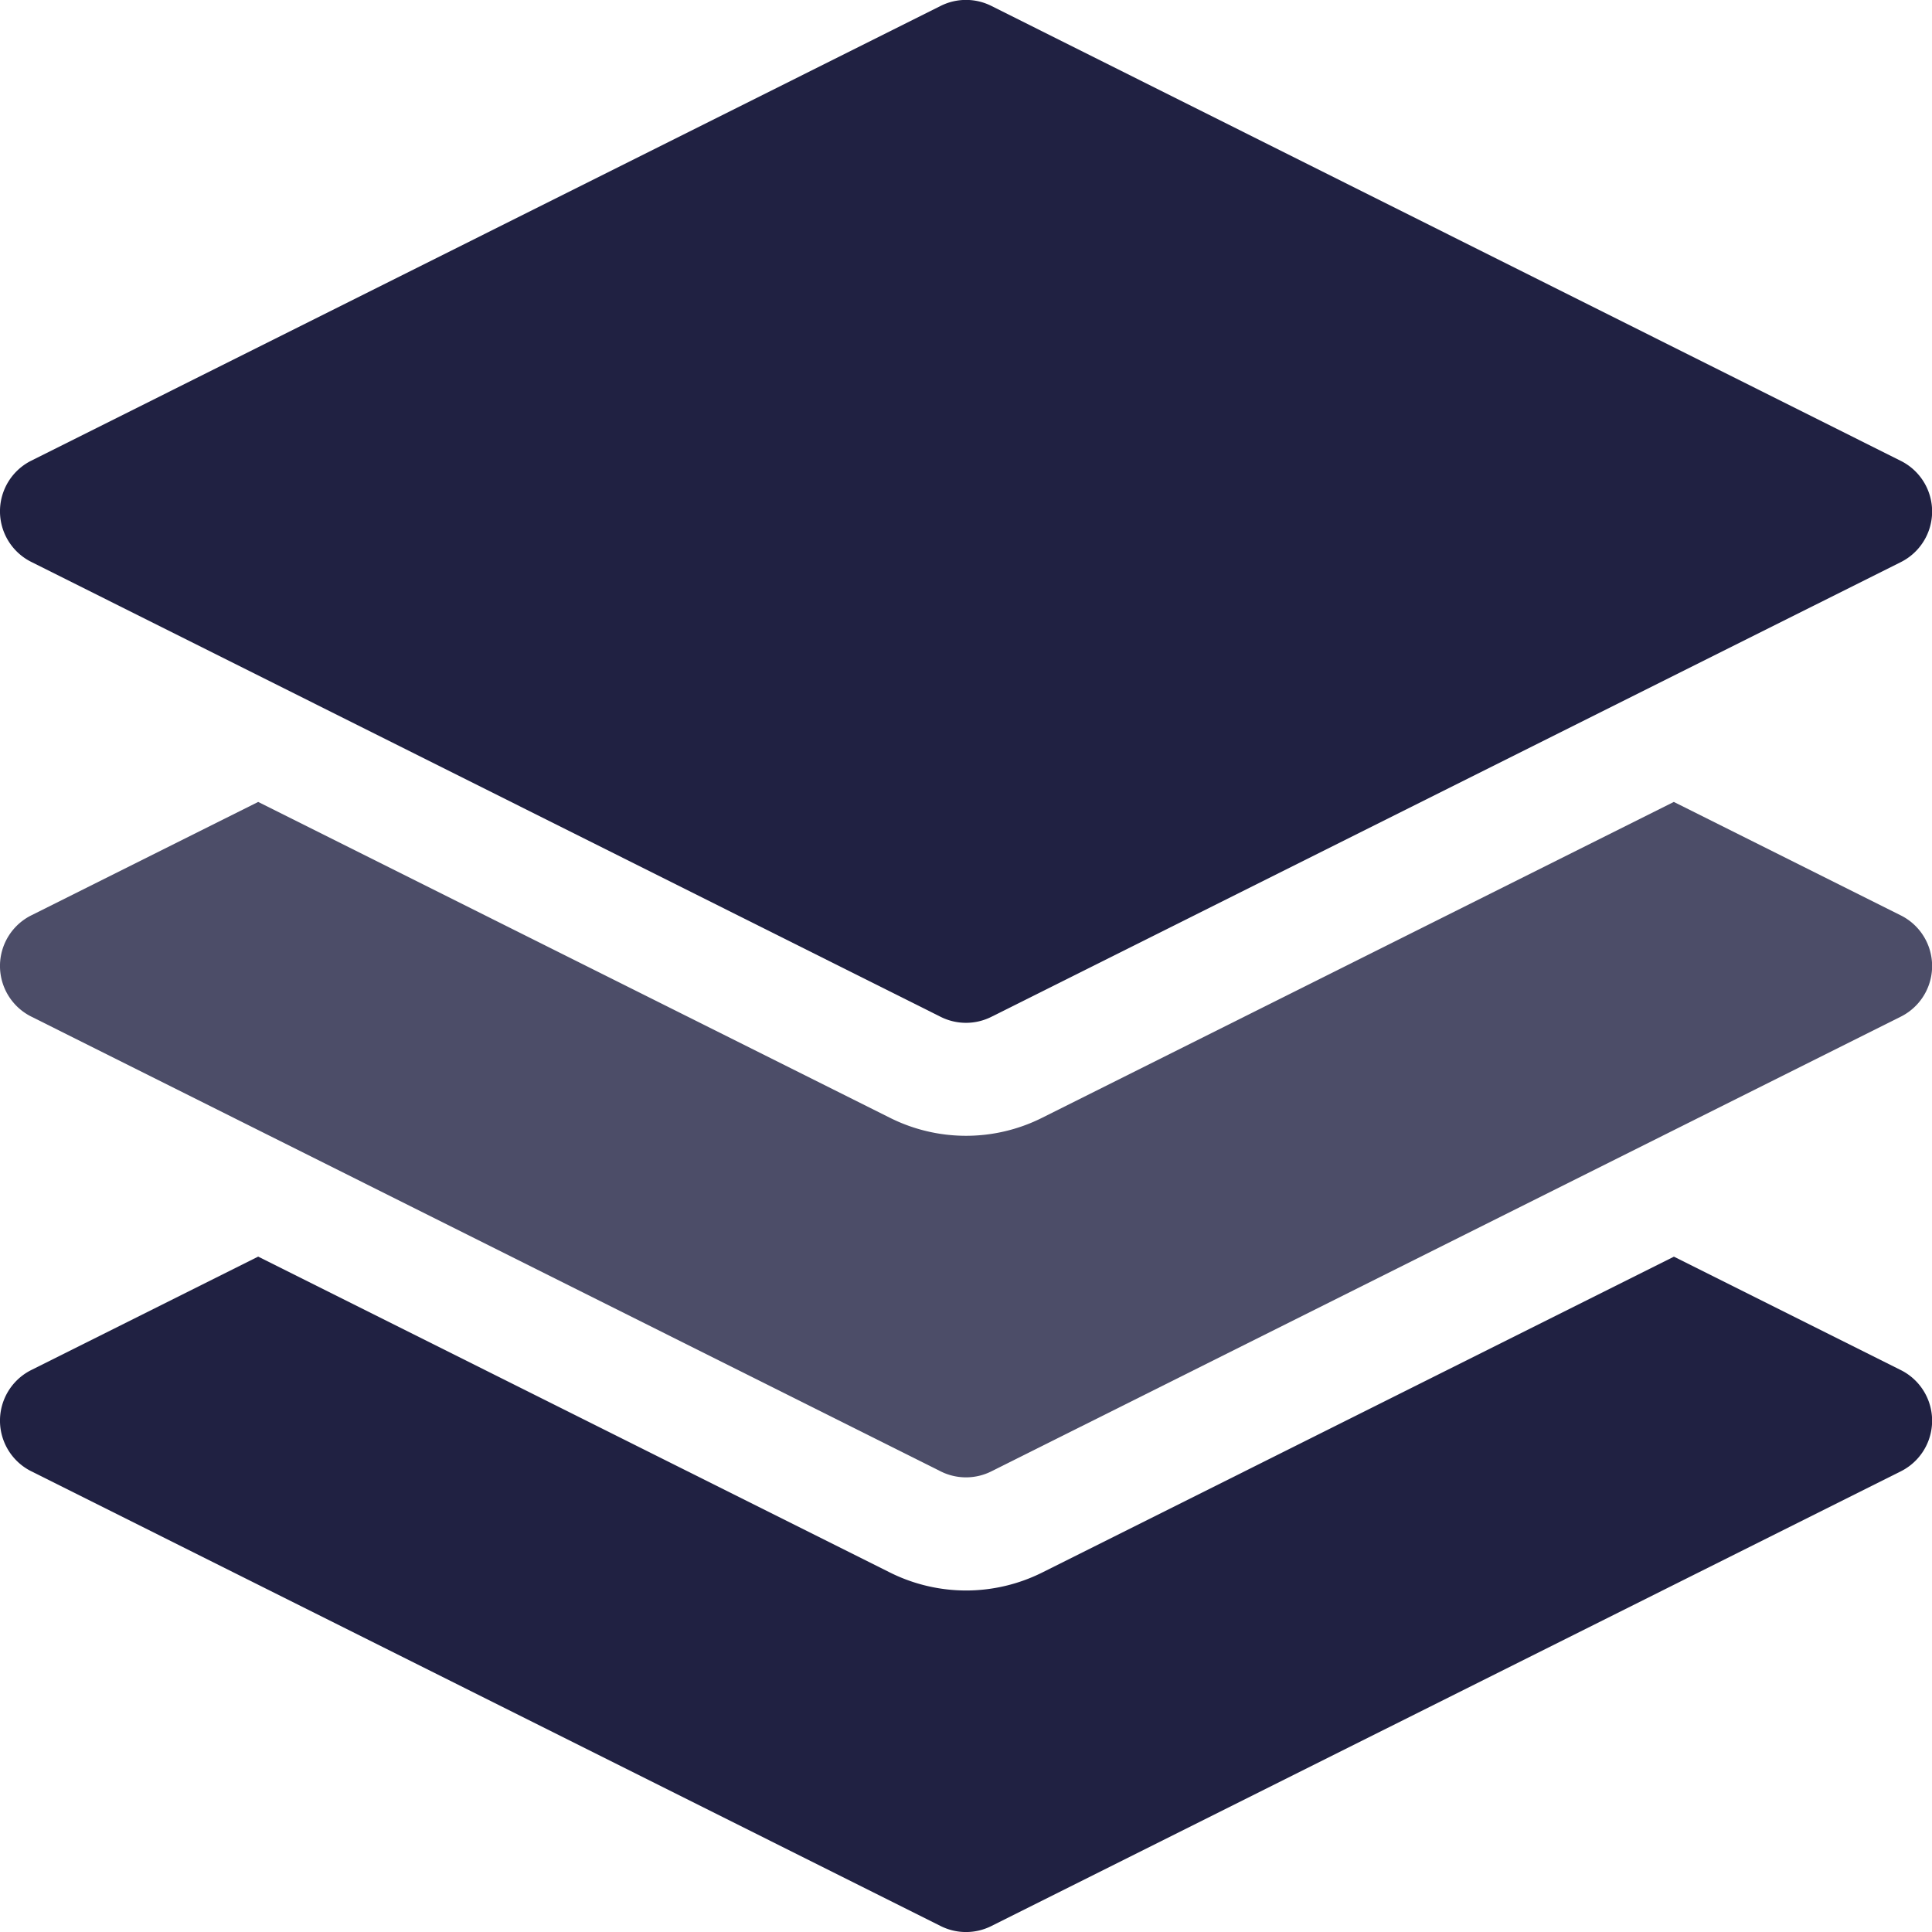
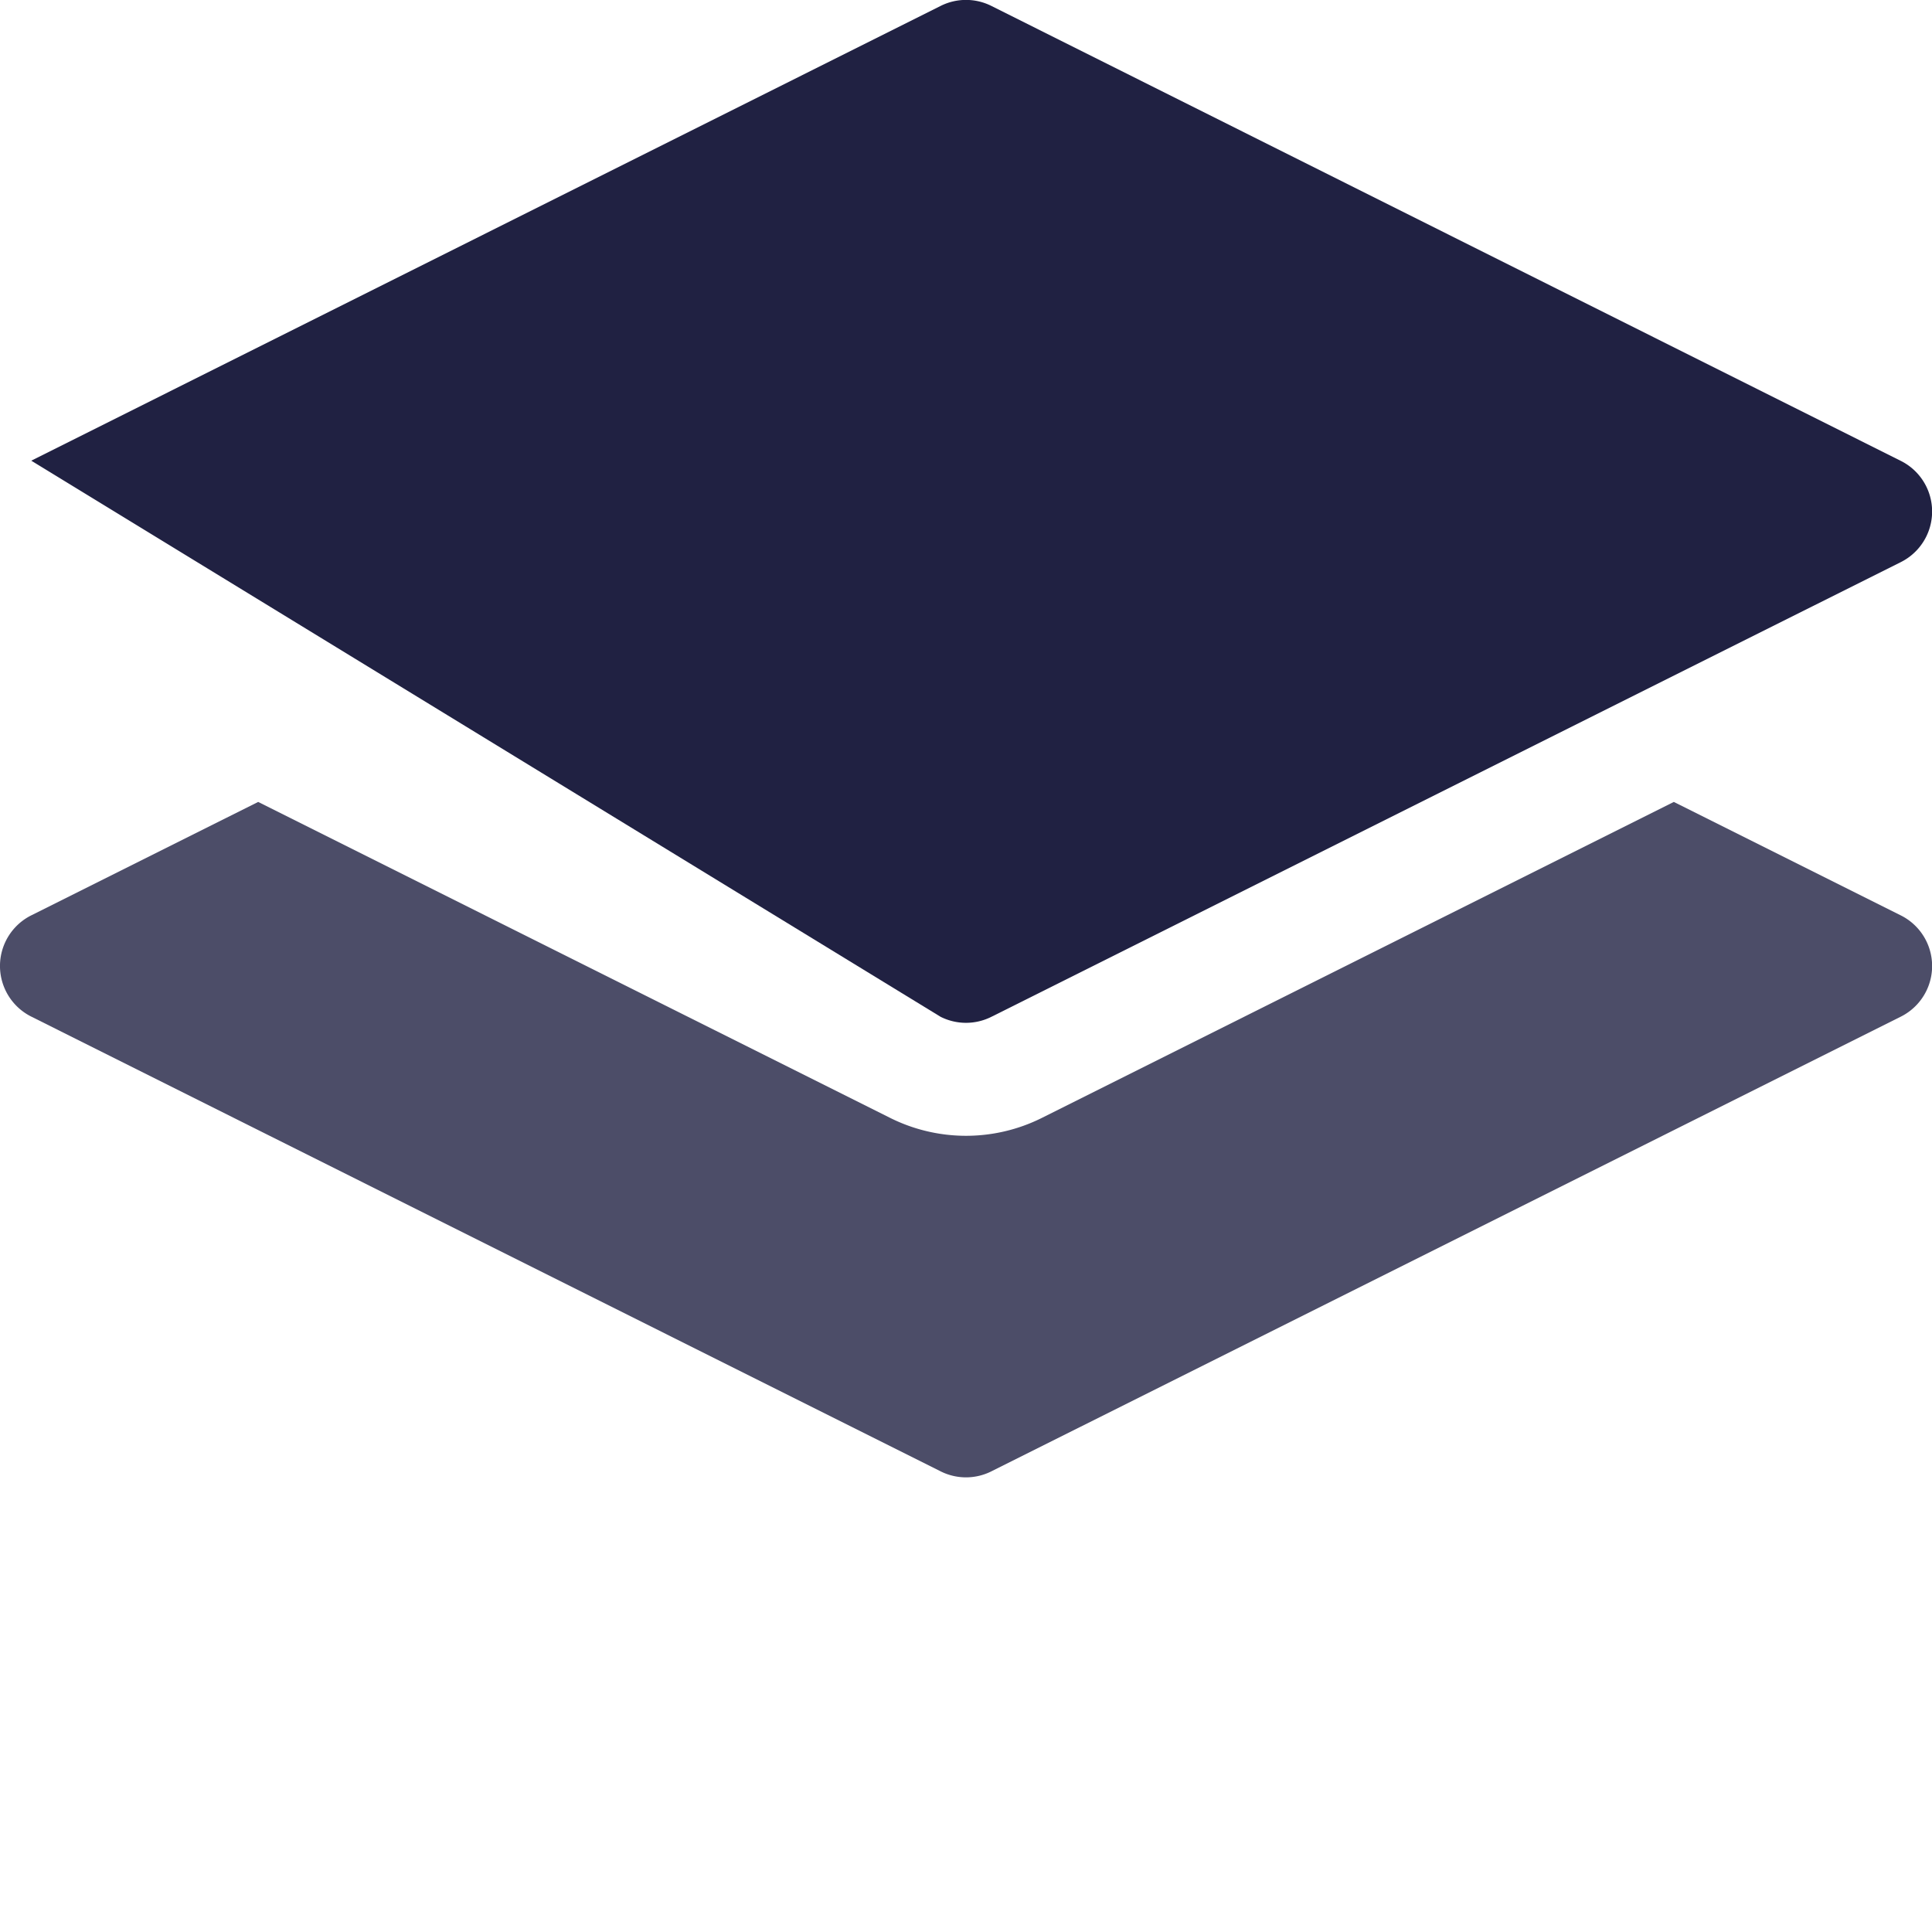
<svg xmlns="http://www.w3.org/2000/svg" width="38" height="38" viewBox="0 0 38 38">
  <g id="_3d" data-name="3d" transform="translate(0 -0.001)">
-     <path id="Path_5474" data-name="Path 5474" d="M19,339.587a3.356,3.356,0,0,1-1.494-.353L5.078,333.02.615,335.251a1.113,1.113,0,0,0,0,1.991L18.5,346.186a1.113,1.113,0,0,0,1,0l17.887-8.943a1.113,1.113,0,0,0,0-1.991l-4.463-2.231-12.428,6.214A3.356,3.356,0,0,1,19,339.587Z" transform="translate(0 -308.303)" fill="#202142" />
    <path id="Path_5475" data-name="Path 5475" d="M37.385,214.751l-4.463-2.231-12.428,6.214a3.339,3.339,0,0,1-2.987,0L5.078,212.52.615,214.751a1.113,1.113,0,0,0,0,1.991L18.5,225.686a1.113,1.113,0,0,0,1,0l17.887-8.943a1.113,1.113,0,0,0,0-1.991Z" transform="translate(0 -196.746)" fill="#202142" opacity="0.8" />
-     <path id="Path_5476" data-name="Path 5476" d="M18.5,20a1.113,1.113,0,0,0,1,0l17.887-8.943a1.113,1.113,0,0,0,0-1.991L19.5.118a1.113,1.113,0,0,0-1,0L.615,9.062a1.113,1.113,0,0,0,0,1.991Z" fill="#202142" />
+     <path id="Path_5476" data-name="Path 5476" d="M18.5,20a1.113,1.113,0,0,0,1,0l17.887-8.943a1.113,1.113,0,0,0,0-1.991L19.5.118a1.113,1.113,0,0,0-1,0L.615,9.062Z" fill="#202142" />
  </g>
</svg>